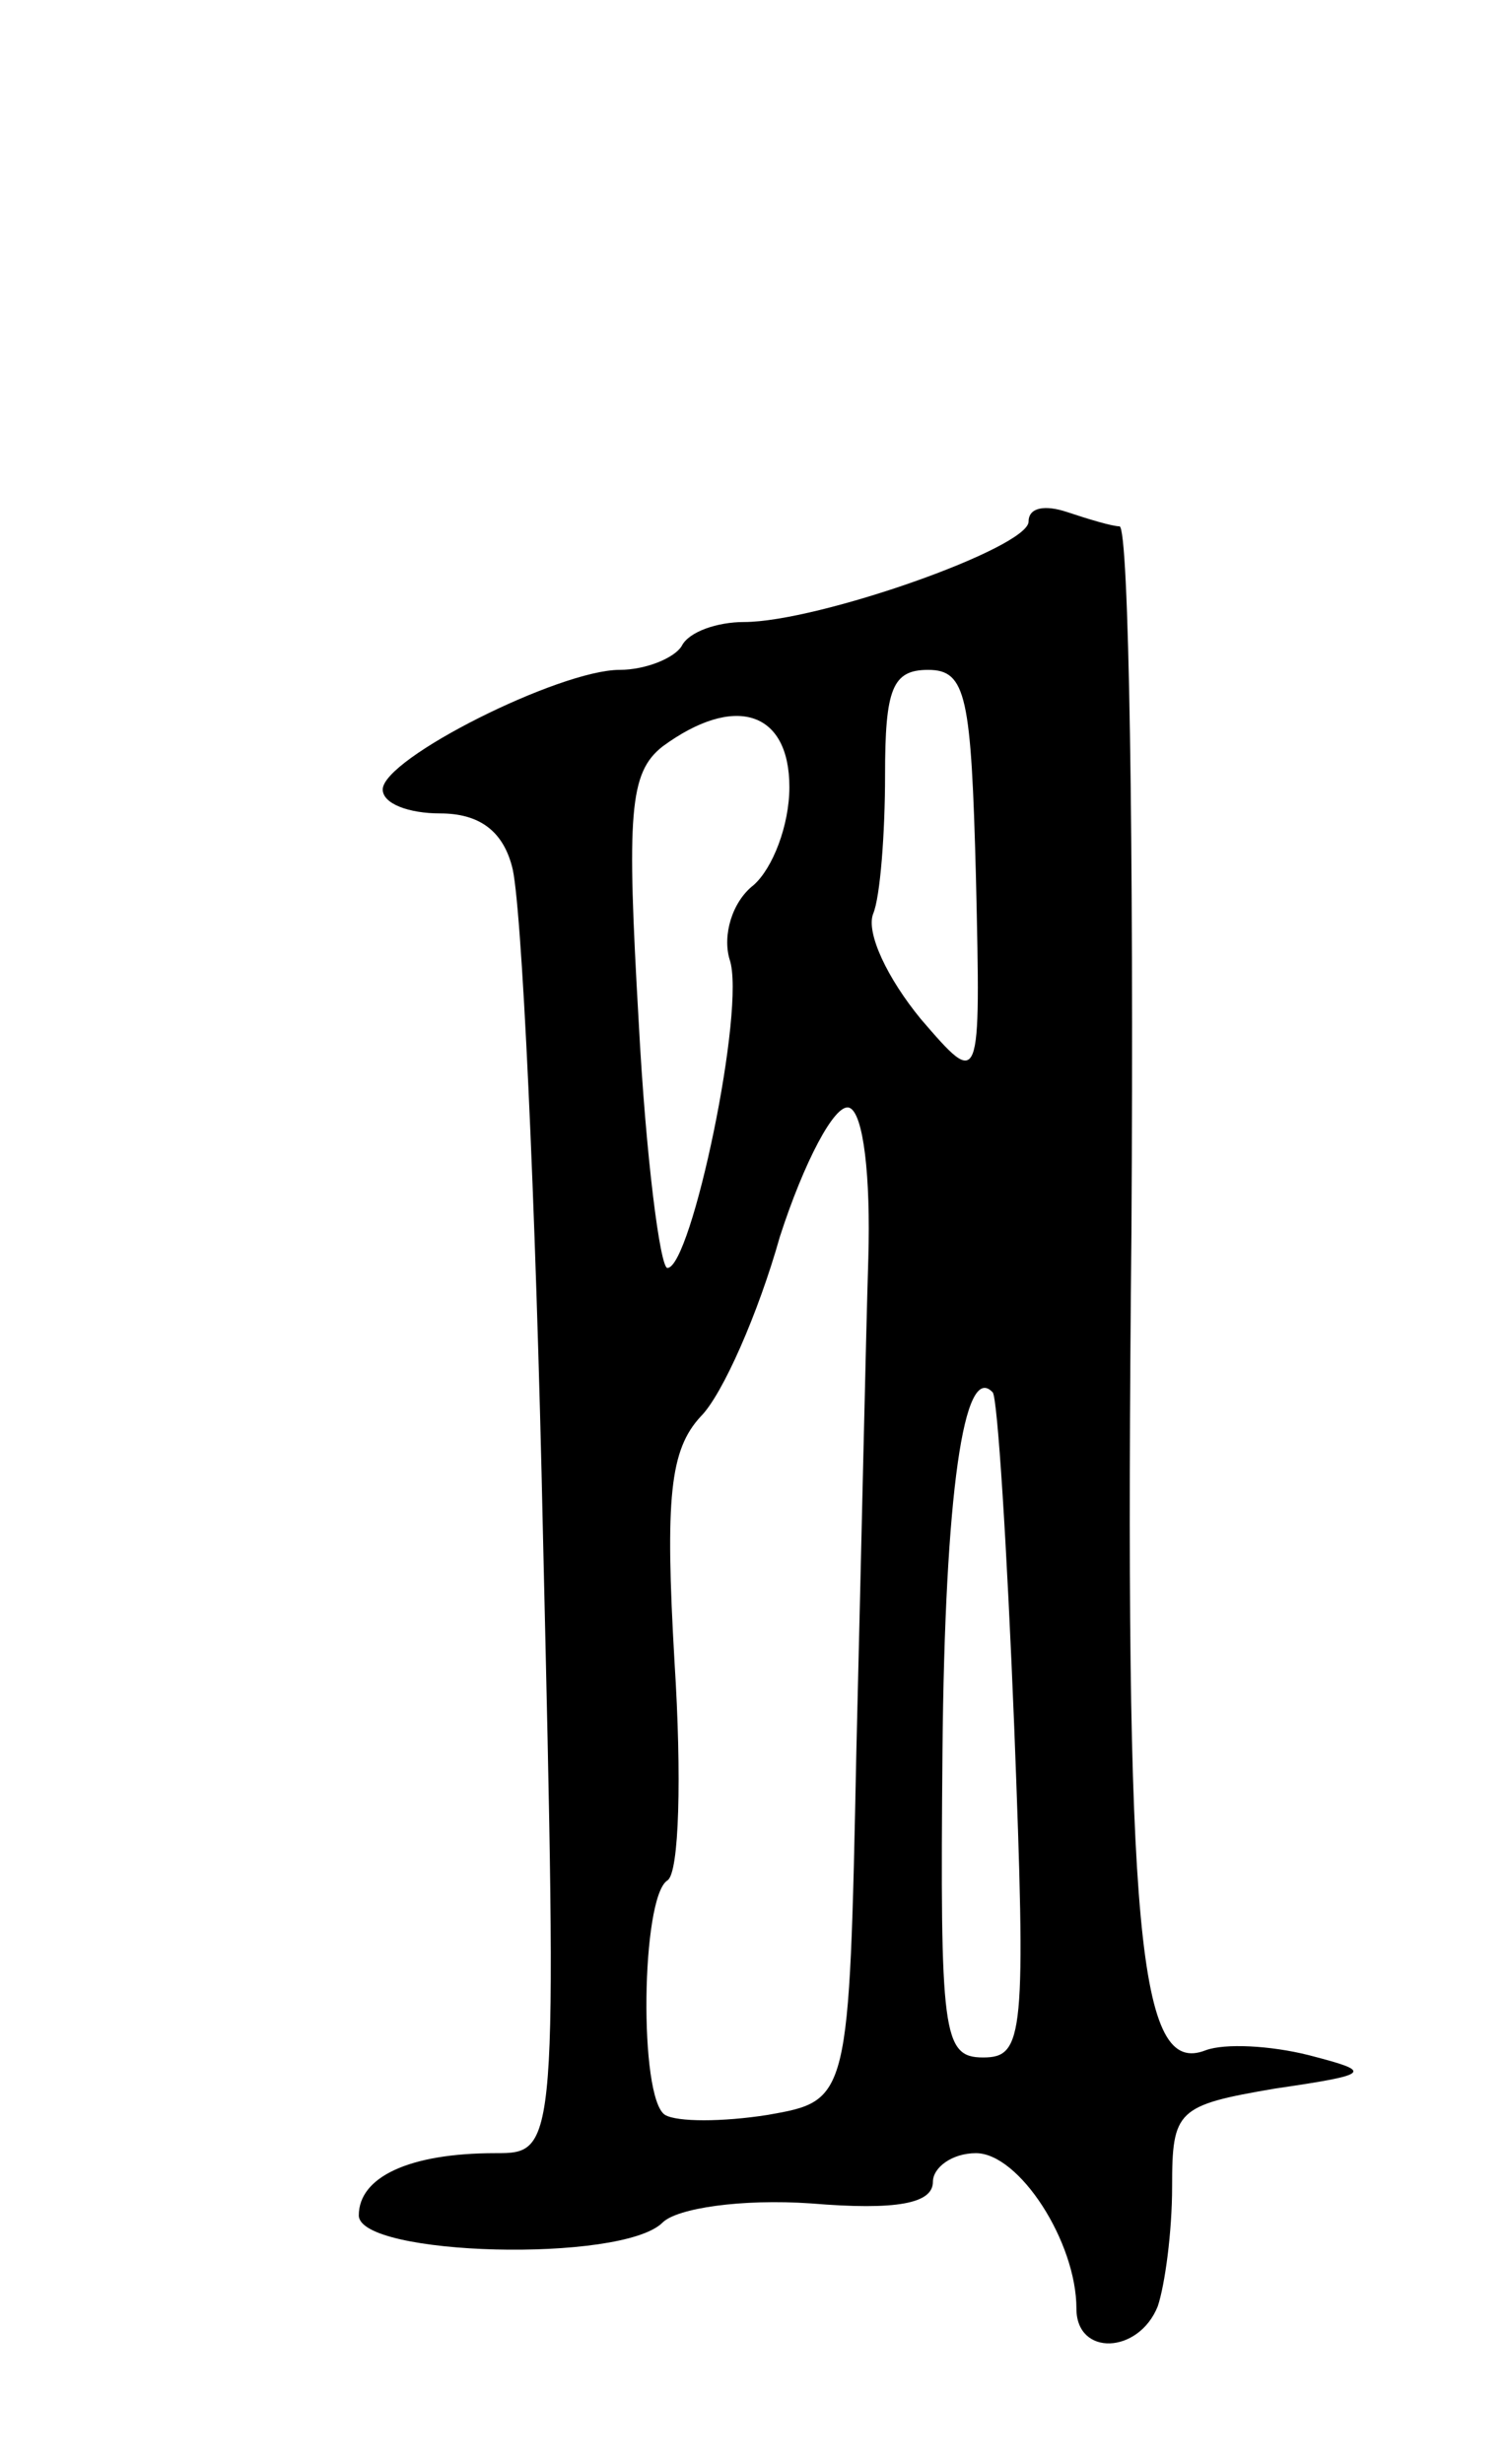
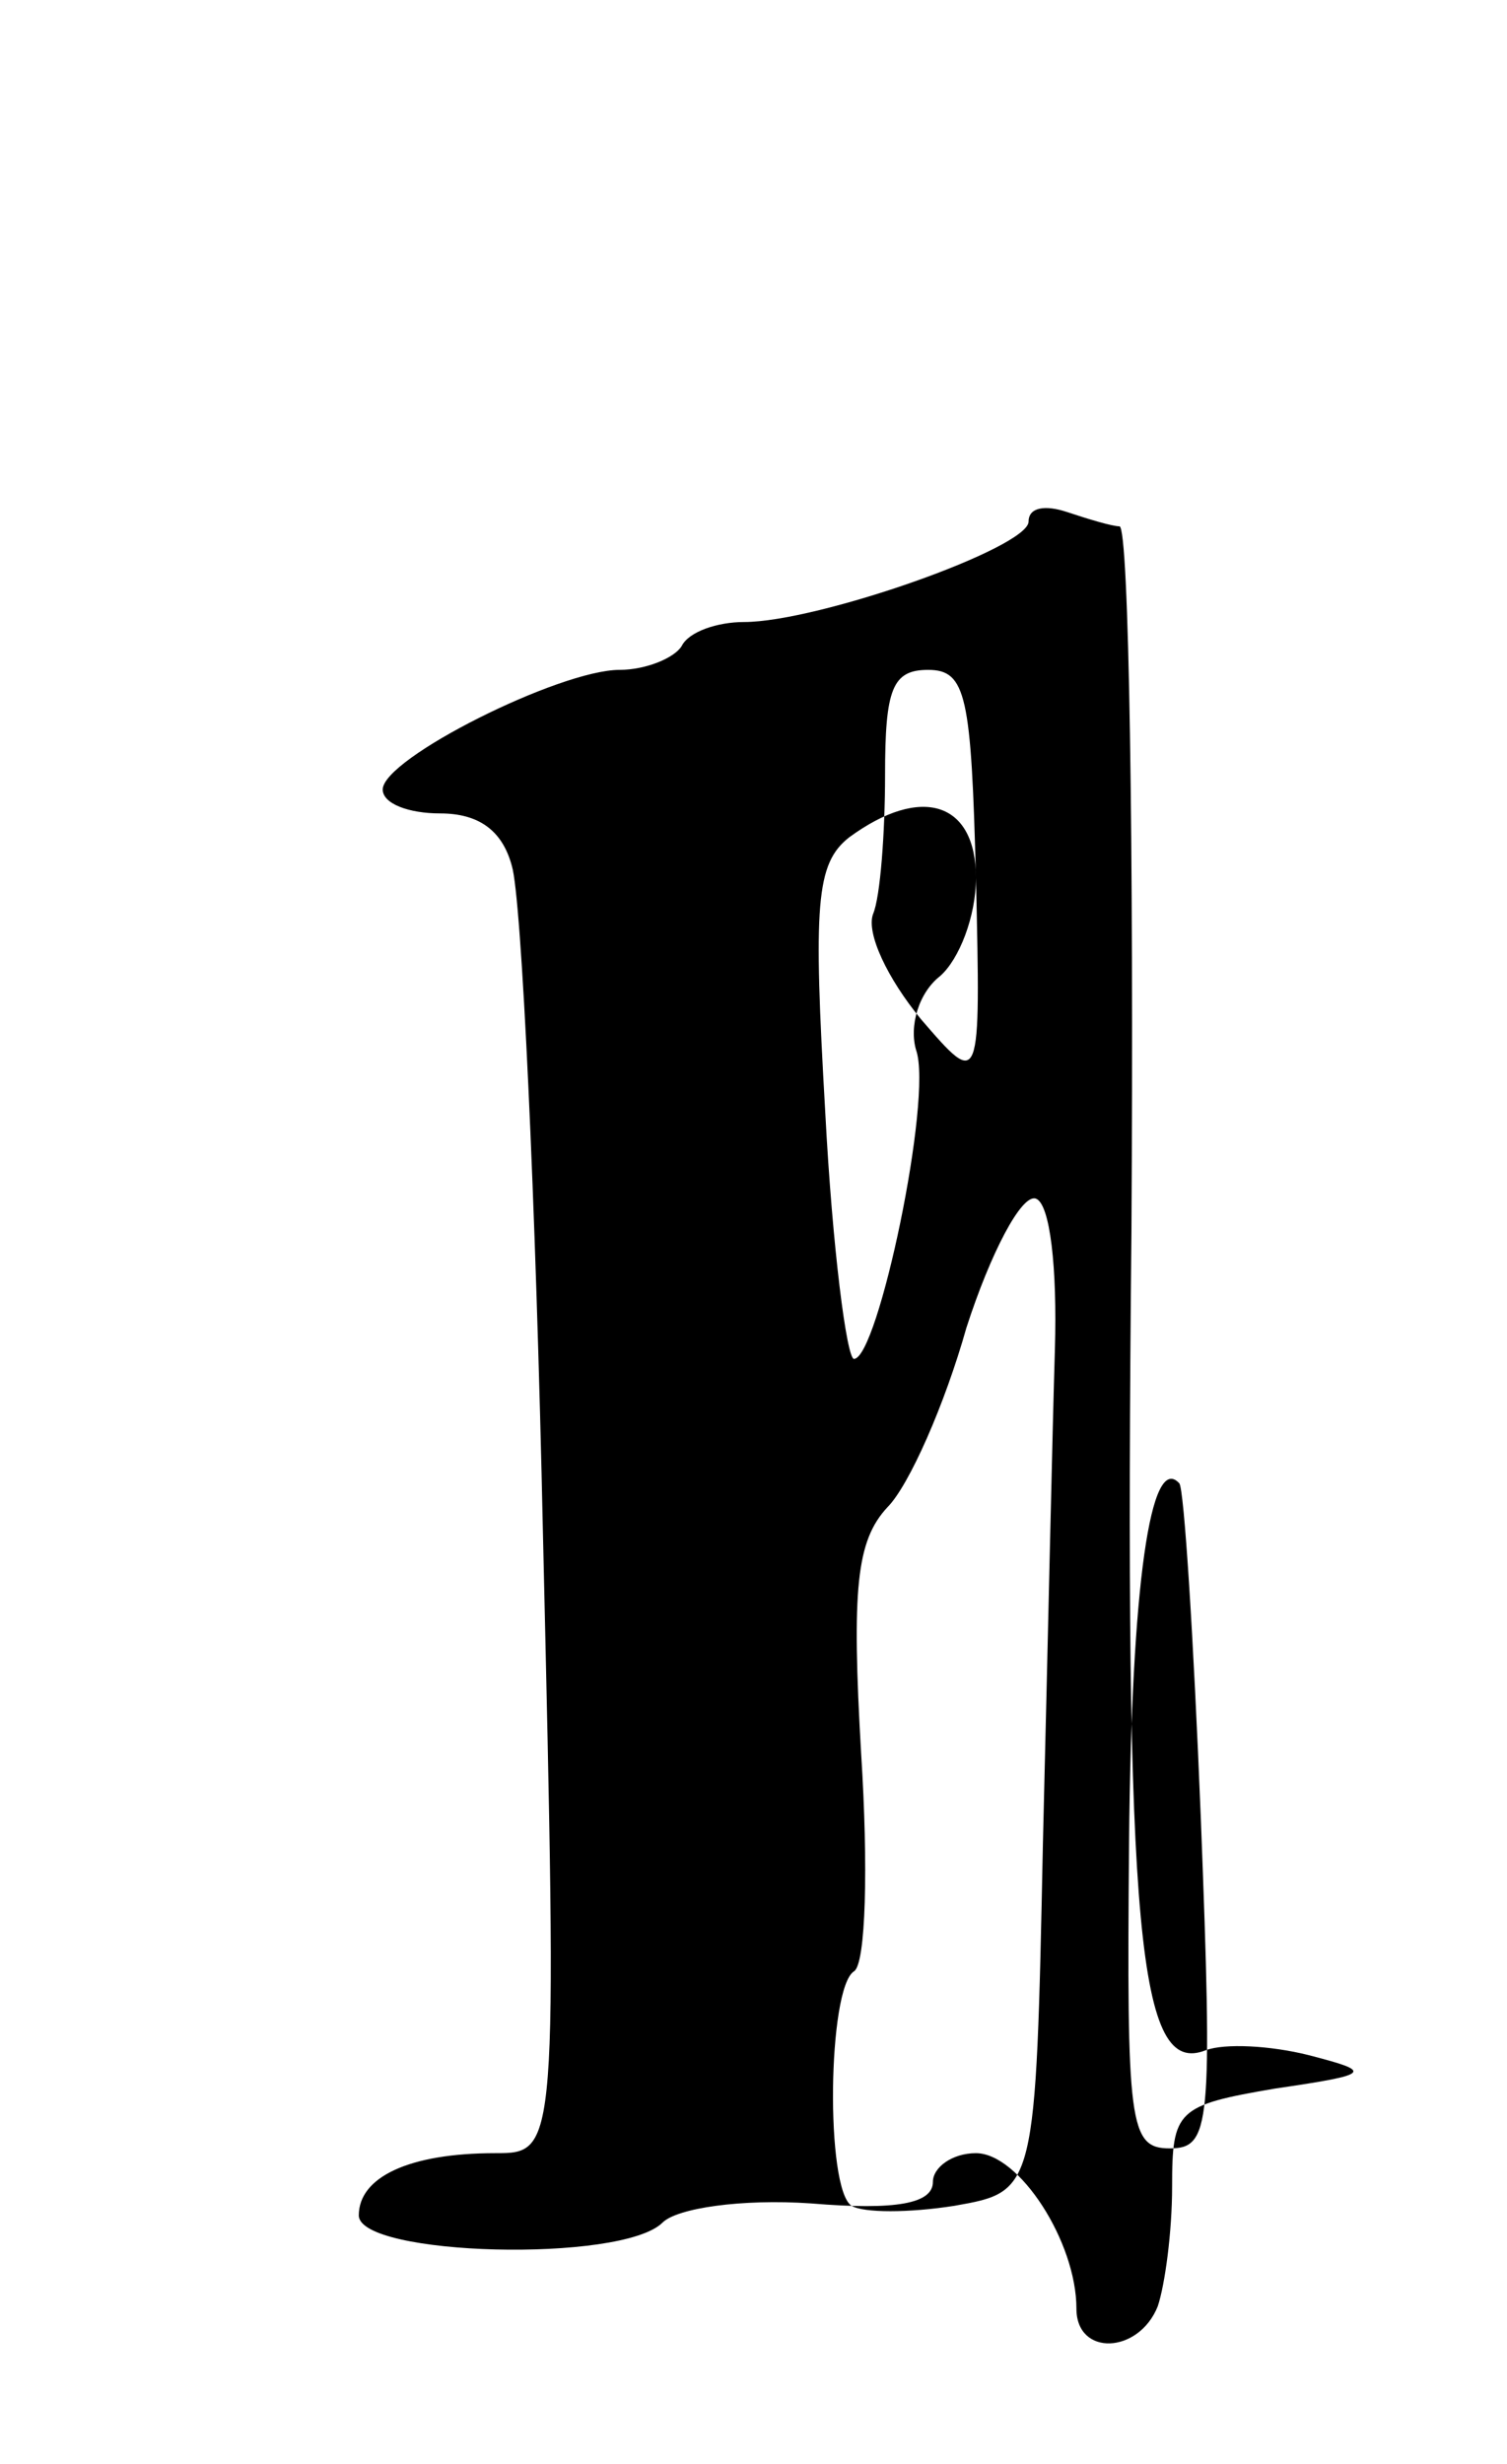
<svg xmlns="http://www.w3.org/2000/svg" version="1.0" width="63" height="103" viewBox="0 0 63 103">
  <g transform="translate(0,103) scale(0.1,-0.1)">
-     <path d="M430 812 c0 -11 -88 -42 -119 -42 -11 0 -23 -4 -26 -10 -3 -5 -15 -10 -26 -10 -25 0 -99 -37 -99 -50 0 -6 11 -10 24 -10 16 0 26 -7 30 -22 4 -13 10 -139 13 -280 6 -258 6 -258 -20 -258 -36 0 -57 -10 -57 -26 0 -17 110 -20 127 -3 6 6 33 10 62 8 36 -3 51 0 51 9 0 6 8 12 18 12 18 0 42 -37 42 -65 0 -20 26 -19 34 1 3 9 6 31 6 50 0 32 2 34 43 41 41 6 41 7 14 14 -16 4 -35 5 -43 2 -28 -11 -34 46 -31 342 1 162 -1 295 -5 295 -3 0 -13 3 -22 6 -9 3 -16 2 -16 -4z m-22 -149 c2 -88 2 -88 -23 -59 -14 17 -23 36 -20 44 3 7 5 34 5 58 0 36 3 44 18 44 16 0 18 -11 20 -87z m-78 38 c0 -16 -7 -34 -15 -41 -9 -7 -13 -21 -10 -31 7 -20 -16 -129 -26 -129 -3 0 -9 46 -12 103 -5 87 -4 104 10 115 30 22 53 15 53 -17z m33 -197 c-1 -32 -3 -125 -5 -206 -3 -146 -3 -146 -37 -152 -19 -3 -38 -3 -43 0 -11 7 -10 91 1 98 5 3 6 44 3 91 -4 69 -2 89 11 103 9 9 24 43 33 75 10 31 23 56 29 54 6 -2 9 -29 8 -63z m61 -196 c5 -129 4 -138 -13 -138 -17 0 -18 10 -17 128 1 108 9 163 21 150 2 -2 6 -65 9 -140z" />
+     <path d="M430 812 c0 -11 -88 -42 -119 -42 -11 0 -23 -4 -26 -10 -3 -5 -15 -10 -26 -10 -25 0 -99 -37 -99 -50 0 -6 11 -10 24 -10 16 0 26 -7 30 -22 4 -13 10 -139 13 -280 6 -258 6 -258 -20 -258 -36 0 -57 -10 -57 -26 0 -17 110 -20 127 -3 6 6 33 10 62 8 36 -3 51 0 51 9 0 6 8 12 18 12 18 0 42 -37 42 -65 0 -20 26 -19 34 1 3 9 6 31 6 50 0 32 2 34 43 41 41 6 41 7 14 14 -16 4 -35 5 -43 2 -28 -11 -34 46 -31 342 1 162 -1 295 -5 295 -3 0 -13 3 -22 6 -9 3 -16 2 -16 -4z m-22 -149 c2 -88 2 -88 -23 -59 -14 17 -23 36 -20 44 3 7 5 34 5 58 0 36 3 44 18 44 16 0 18 -11 20 -87z c0 -16 -7 -34 -15 -41 -9 -7 -13 -21 -10 -31 7 -20 -16 -129 -26 -129 -3 0 -9 46 -12 103 -5 87 -4 104 10 115 30 22 53 15 53 -17z m33 -197 c-1 -32 -3 -125 -5 -206 -3 -146 -3 -146 -37 -152 -19 -3 -38 -3 -43 0 -11 7 -10 91 1 98 5 3 6 44 3 91 -4 69 -2 89 11 103 9 9 24 43 33 75 10 31 23 56 29 54 6 -2 9 -29 8 -63z m61 -196 c5 -129 4 -138 -13 -138 -17 0 -18 10 -17 128 1 108 9 163 21 150 2 -2 6 -65 9 -140z" />
  </g>
</svg>